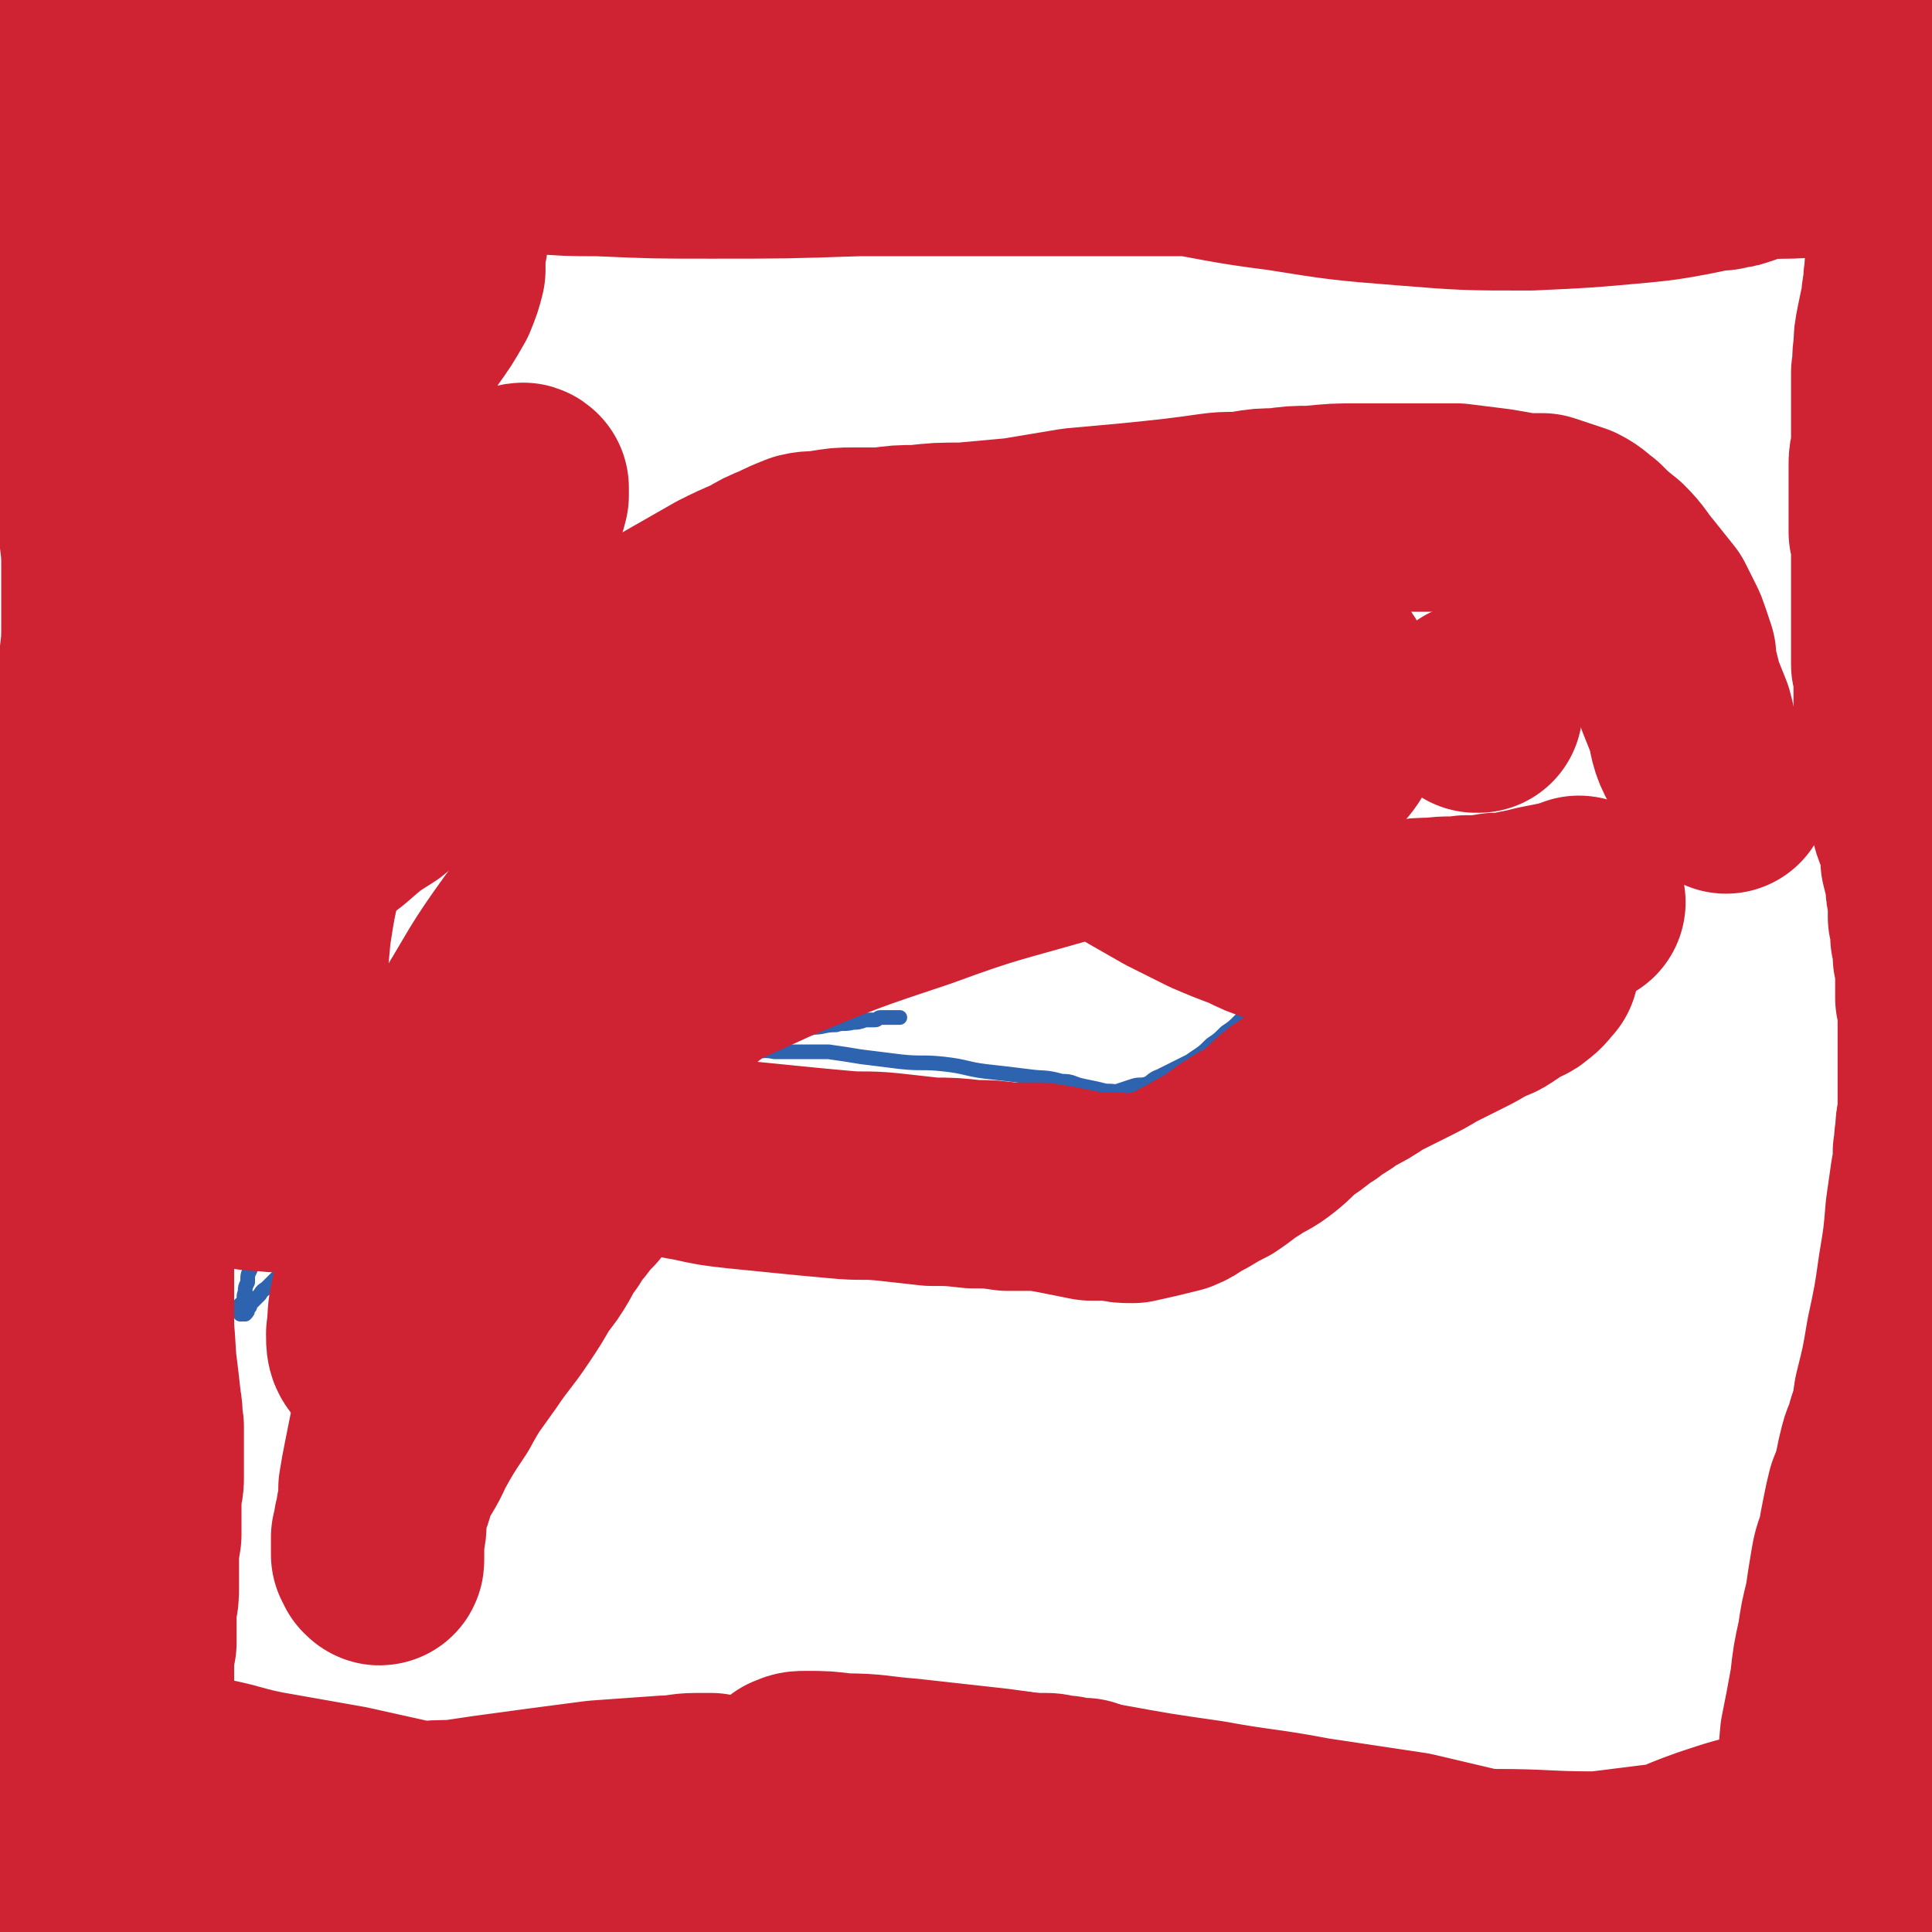
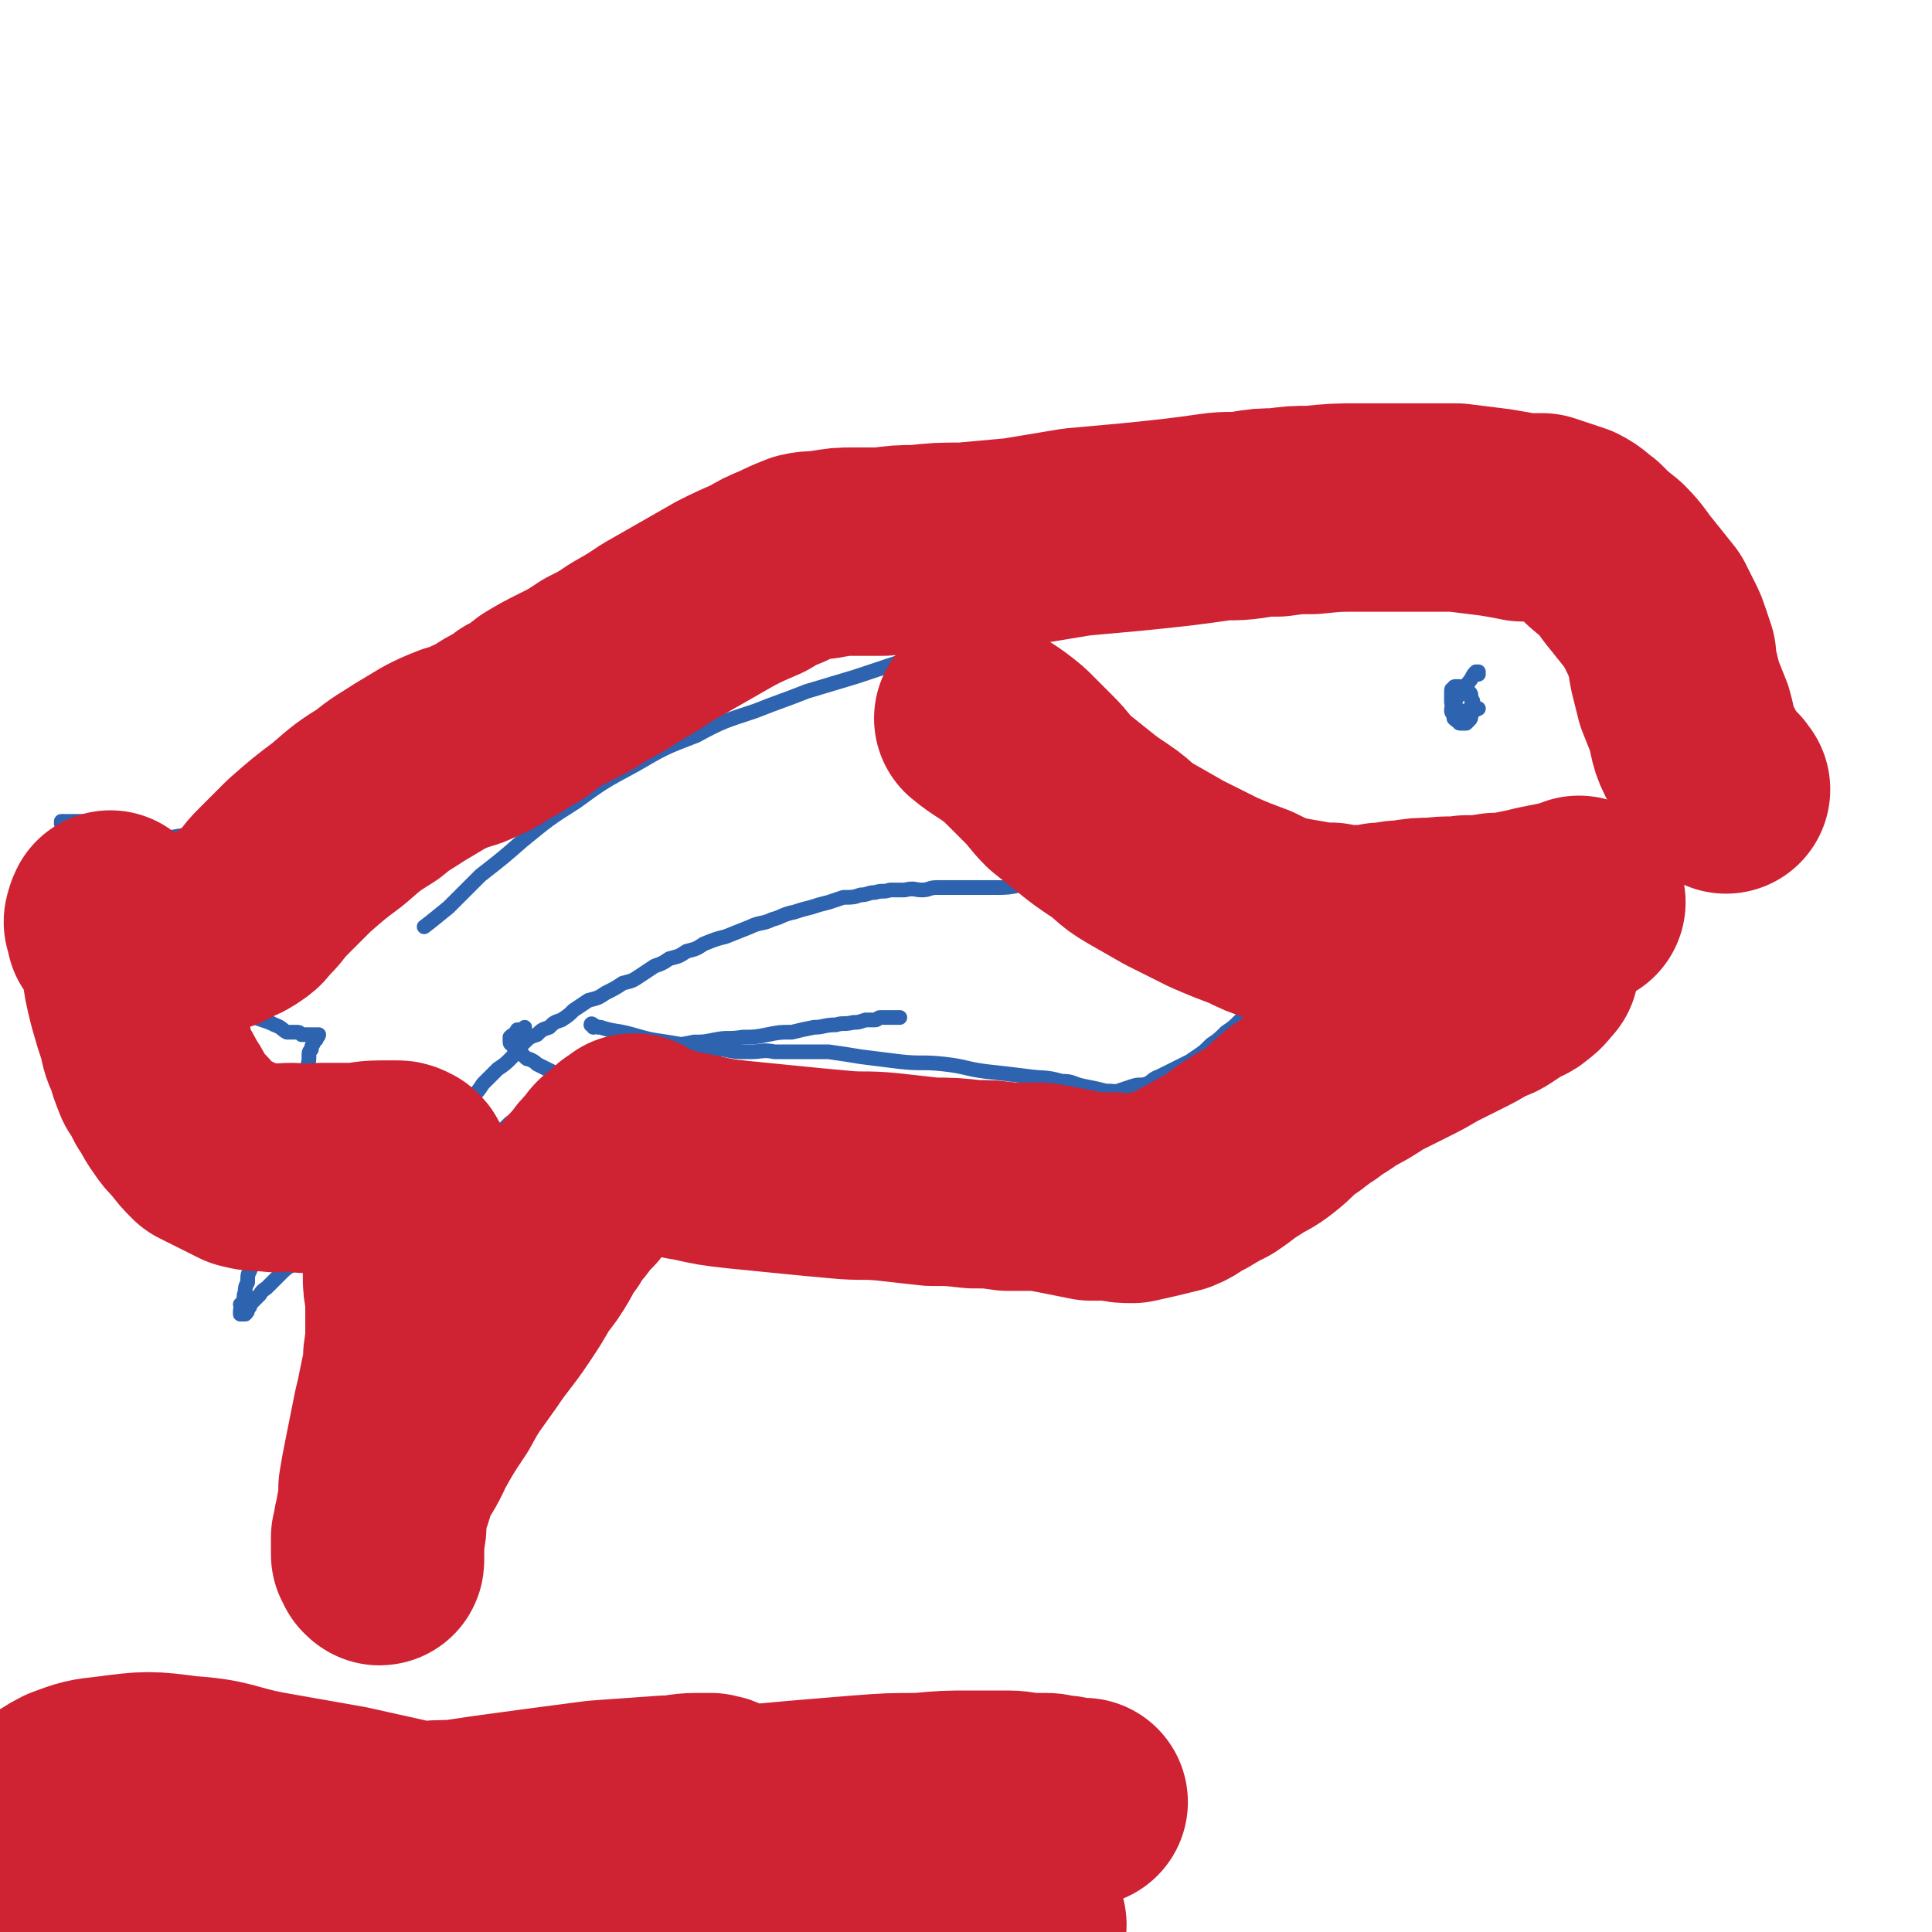
<svg xmlns="http://www.w3.org/2000/svg" viewBox="0 0 788 788" version="1.1">
  <g fill="none" stroke="#2D63AF" stroke-width="6" stroke-linecap="round" stroke-linejoin="round">
    <path d="M253,263c-1,-1 -1,-1 -1,-1 -1,-1 0,0 0,0 0,0 0,0 0,0 0,0 0,-1 0,0 -2,0 -1,1 -3,2 -6,2 -6,2 -12,4 -7,2 -7,2 -13,4 -4,1 -4,1 -8,1 -3,0 -3,0 -7,1 -3,0 -3,0 -6,1 -4,1 -4,1 -8,2 -4,1 -4,1 -8,2 -4,1 -4,1 -8,3 -5,2 -5,1 -9,4 -4,2 -4,2 -8,5 -3,2 -3,2 -7,4 -3,3 -3,3 -6,5 -2,2 -2,2 -5,4 -2,2 -2,2 -4,4 -3,2 -3,2 -5,4 -3,2 -3,1 -5,4 -2,2 -2,2 -4,4 -2,2 -2,2 -4,4 -1,2 -1,2 -3,4 -1,2 -1,2 -2,3 -1,2 -1,2 -2,3 -1,1 -1,1 -2,2 0,1 0,1 -1,2 -1,1 -1,1 -2,2 0,1 0,1 0,1 -1,0 0,0 -1,1 0,0 0,0 0,1 -1,0 0,0 -1,0 0,1 0,0 0,0 0,0 0,0 0,0 0,0 0,1 0,1 0,0 0,0 -1,0 0,0 0,0 0,0 0,0 0,0 0,0 0,0 0,0 0,0 -1,-1 -1,0 -1,-1 0,0 0,0 0,-1 0,0 0,0 0,0 0,0 0,0 0,0 0,-1 0,-1 0,-1 0,0 0,0 0,-1 0,0 0,1 -1,1 0,0 0,0 -1,0 0,0 0,0 -1,0 -1,0 -1,0 -1,1 -2,0 -2,0 -3,0 -1,0 -1,1 -3,1 -2,0 -2,0 -5,0 -2,1 -2,1 -4,1 -3,0 -3,0 -7,0 -2,0 -2,0 -5,0 -2,0 -2,0 -5,0 -2,0 -2,0 -4,-1 -2,0 -2,0 -4,0 -2,0 -2,-1 -3,-1 -1,0 -1,0 -2,-1 -1,0 -1,0 -1,0 -1,0 -1,0 -2,-1 -1,0 -1,0 -1,0 -1,-1 -1,-1 -2,-1 -1,0 -1,0 -2,0 -1,0 -1,0 -2,0 -1,0 -1,0 -2,0 -1,1 -1,1 -2,1 -1,1 -1,1 -2,2 -2,1 -2,1 -3,2 -1,0 -1,0 -2,1 -1,1 0,1 -1,2 -2,1 -2,1 -3,2 -1,0 -1,0 -2,1 -2,1 -1,2 -3,3 -1,1 -1,0 -2,1 0,1 0,1 0,1 -1,1 -1,1 -2,1 0,1 0,1 0,1 -1,0 -1,1 -1,1 0,0 0,0 -1,0 0,1 0,1 0,1 0,0 0,0 0,0 0,1 0,1 0,1 0,0 0,0 0,0 0,0 0,0 0,0 1,0 1,0 1,0 0,1 0,1 1,1 1,0 1,0 2,-1 0,0 0,0 1,0 2,0 2,0 3,-1 1,0 1,-1 2,-1 2,0 2,0 3,0 1,1 1,1 2,1 2,1 2,1 3,3 1,1 1,1 2,2 2,2 2,2 3,4 3,5 3,5 6,9 2,4 3,4 6,8 2,3 2,3 4,5 3,3 3,3 5,5 3,2 3,2 6,4 3,1 3,1 6,3 3,2 3,2 7,4 3,1 3,1 6,2 3,1 3,1 6,3 3,1 3,1 6,2 2,2 2,2 5,3 3,1 3,1 5,2 3,1 3,2 5,3 2,0 2,0 4,0 1,0 1,0 2,1 1,0 1,0 2,0 0,0 0,0 1,0 0,0 0,0 0,0 0,0 0,0 1,0 0,0 0,0 0,0 1,0 1,0 1,0 0,0 0,0 1,0 0,0 0,0 0,0 0,0 0,0 0,0 1,0 1,0 1,0 0,0 0,0 0,0 0,0 0,1 -1,1 0,0 0,0 0,1 -1,0 0,0 -1,1 0,1 -1,1 -1,3 -1,1 -1,1 -1,3 0,2 0,2 -1,5 0,3 0,3 -1,6 -1,3 -1,3 -1,6 -1,4 -1,4 -1,9 -1,4 -1,4 -2,8 -1,5 -2,5 -3,10 -1,5 -1,5 -2,10 -2,5 -2,5 -4,9 -1,4 -1,4 -3,7 -1,3 -1,3 -2,6 -1,3 -1,3 -2,6 -1,2 -1,2 -2,5 -1,2 -1,2 -1,5 -1,2 -1,2 -1,4 -1,2 0,2 -1,4 0,1 0,1 -1,1 0,1 1,1 1,2 0,0 0,0 0,0 -1,0 -1,0 -1,1 0,0 0,0 0,0 0,1 0,1 0,1 0,0 1,0 1,0 0,0 0,0 0,0 1,0 1,0 1,0 1,-1 1,-1 1,-2 1,-1 1,-1 1,-2 1,-1 1,-1 2,-2 1,-1 1,-1 2,-2 1,-2 2,-2 3,-3 2,-2 2,-2 5,-5 3,-3 3,-3 7,-5 4,-4 4,-4 9,-8 5,-3 5,-4 10,-8 5,-3 5,-3 10,-7 5,-4 4,-4 9,-7 3,-3 4,-3 7,-6 3,-3 2,-3 5,-6 2,-3 2,-2 4,-5 2,-2 2,-1 4,-3 1,-2 1,-2 3,-3 1,-1 1,-1 1,-2 1,-1 1,-1 1,-2 0,0 0,0 1,0 0,0 0,0 0,0 0,0 0,0 0,-1 0,0 0,0 0,0 0,0 0,0 0,0 0,0 0,0 0,0 0,0 0,-1 0,-1 1,-1 1,-1 1,-2 2,-2 2,-2 3,-4 2,-1 2,-1 4,-3 2,-2 2,-2 4,-5 3,-3 3,-3 6,-6 3,-2 3,-2 6,-5 2,-3 2,-3 5,-6 2,-2 2,-2 5,-3 2,-2 2,-2 5,-3 2,-2 2,-2 5,-3 3,-2 3,-2 5,-4 3,-2 3,-2 6,-4 4,-1 4,-1 7,-3 4,-2 4,-2 7,-4 4,-1 4,-1 7,-3 3,-2 3,-2 6,-4 3,-1 3,-1 6,-3 4,-1 4,-1 7,-3 4,-1 4,-1 7,-3 5,-2 5,-2 9,-3 5,-2 5,-2 10,-4 4,-2 5,-1 9,-3 4,-1 4,-2 9,-3 3,-1 3,-1 7,-2 3,-1 3,-1 7,-2 3,-1 3,-1 6,-2 4,0 4,0 7,-1 3,0 3,-1 6,-1 3,-1 3,0 6,-1 3,0 3,0 6,0 4,-1 4,0 7,0 3,0 3,-1 6,-1 4,0 4,0 8,0 4,0 4,0 8,0 4,0 4,0 8,0 5,0 5,0 10,-1 4,0 4,0 9,0 5,0 5,0 9,-1 5,0 5,0 9,0 4,0 4,0 9,0 4,-1 4,-1 8,-1 3,-1 3,-1 7,-1 3,0 3,0 7,0 3,0 3,0 6,0 3,0 3,0 6,0 3,0 3,0 5,0 2,1 2,1 4,1 2,0 2,0 4,0 3,1 3,1 5,2 2,0 2,0 5,1 2,1 2,1 4,2 2,1 2,1 4,2 2,1 2,1 4,2 2,1 2,1 4,2 2,1 2,1 4,3 2,1 2,1 3,2 2,1 2,1 4,2 2,1 2,1 3,2 2,1 2,1 4,2 1,1 1,1 3,2 1,1 1,1 3,2 1,1 1,1 3,2 2,1 1,1 3,2 2,1 2,0 4,1 1,1 1,1 3,1 1,1 1,1 3,2 2,0 2,0 4,0 2,0 2,1 4,1 2,0 2,1 5,1 2,0 2,0 5,0 2,1 2,1 4,1 3,0 3,0 6,1 2,0 2,0 5,0 2,0 2,0 5,0 2,0 2,0 5,0 2,-1 2,-1 4,-1 3,0 3,0 5,0 2,-1 2,-1 4,-1 3,-1 3,-1 5,-1 2,-1 2,0 4,-1 2,-1 2,-1 3,-1 2,-1 3,-1 5,-2 2,0 2,0 4,-1 2,-1 2,-1 4,-2 1,-1 1,-1 3,-3 2,-1 2,-1 4,-2 2,-1 2,-1 4,-2 2,-2 2,-2 4,-4 2,-2 2,-2 4,-5 2,-3 2,-3 4,-6 2,-3 2,-3 4,-5 2,-3 2,-4 4,-7 1,-2 2,-2 4,-5 1,-2 1,-2 3,-5 2,-2 2,-2 4,-5 2,-3 2,-3 3,-7 3,-5 3,-5 5,-10 2,-5 2,-5 4,-11 1,-5 1,-5 2,-10 1,-3 1,-3 1,-6 0,-3 0,-3 1,-6 0,-2 0,-2 -1,-4 0,-2 0,-2 0,-4 -1,-3 -1,-3 -2,-6 -1,-3 -1,-3 -2,-5 -1,-3 -1,-3 -2,-6 -2,-2 -2,-2 -3,-4 -1,-1 -1,-1 -2,-3 -2,-2 -2,-2 -4,-3 -2,-1 -3,-1 -5,-3 -2,-1 -2,-1 -5,-3 -2,-1 -2,-1 -4,-2 -3,-2 -3,-2 -5,-3 -3,-1 -3,-1 -6,-2 -2,-1 -2,-1 -4,-2 -2,-1 -2,-1 -5,-2 -2,-1 -2,-1 -5,-2 -4,-2 -3,-2 -7,-3 -3,-1 -3,-1 -7,-2 -4,-1 -4,-2 -8,-3 -4,-2 -4,-2 -8,-3 -5,-1 -5,-1 -9,-3 -4,-1 -4,-1 -8,-3 -5,-1 -5,-1 -9,-3 -6,-2 -6,-1 -11,-3 -4,-2 -4,-2 -9,-4 -4,-1 -4,-2 -8,-3 -4,-2 -4,-2 -8,-3 -3,-1 -3,-1 -7,-1 -3,-1 -3,-2 -7,-2 -4,-1 -4,-1 -9,-2 -5,0 -5,-1 -10,-1 -5,-1 -5,-1 -11,-2 -6,0 -6,0 -12,0 -7,-1 -7,-1 -14,-2 -6,0 -6,0 -12,-1 -6,0 -6,0 -13,-1 -5,0 -5,1 -10,1 -5,-1 -5,-1 -10,-1 -5,0 -5,0 -11,1 -5,0 -5,0 -11,0 -6,1 -6,1 -13,2 -6,1 -6,1 -12,2 -6,0 -6,0 -12,1 -5,1 -5,0 -10,1 -4,1 -4,1 -9,2 -4,1 -4,1 -8,2 -4,1 -4,1 -7,2 -4,1 -4,1 -8,2 -4,1 -4,1 -8,2 -3,2 -3,2 -7,4 -3,1 -4,1 -7,2 -3,2 -3,2 -7,3 -2,1 -2,1 -5,2 -2,1 -2,1 -5,3 -2,1 -2,1 -5,2 -3,2 -3,1 -6,3 -3,1 -3,2 -6,3 -3,2 -3,2 -6,3 -3,2 -3,2 -6,3 -3,2 -3,2 -7,4 -3,2 -3,2 -6,4 -3,2 -3,1 -6,3 -3,2 -3,3 -6,5 -4,2 -4,2 -7,4 -3,2 -3,2 -6,5 -4,2 -3,2 -7,4 -3,3 -4,3 -7,5 -4,2 -4,2 -8,4 -4,2 -4,2 -8,4 -3,2 -3,2 -7,4 -3,2 -3,2 -7,4 -3,3 -3,3 -6,5 -4,2 -4,2 -7,4 -2,2 -2,2 -5,4 -2,2 -2,2 -4,4 -2,2 -2,2 -4,4 -1,2 -1,1 -3,3 -1,2 -1,2 -2,3 -1,1 -1,1 -2,2 -1,1 -1,0 -1,1 -2,0 -2,0 -3,0 " />
    <path d="M603,275c0,0 -1,-1 -1,-1 0,0 1,0 1,0 0,0 0,0 0,0 0,1 -1,0 -1,0 0,0 1,0 1,0 0,0 0,0 0,0 0,1 0,0 -1,0 -1,1 -1,1 -2,3 -3,4 -3,3 -6,8 -1,2 -2,2 -2,5 0,1 1,1 1,3 1,1 1,1 2,1 0,1 0,1 1,1 1,0 1,0 2,0 0,0 0,0 1,-1 1,-1 1,-1 1,-3 1,-1 0,-2 0,-3 1,-2 1,-2 0,-3 0,-2 0,-2 -1,-3 -1,-1 -1,-1 -2,-1 -1,-1 -1,-1 -3,-1 -1,0 -1,0 -1,1 -1,0 -1,0 -1,1 0,2 0,2 0,4 0,1 0,1 1,2 1,1 1,1 3,2 1,0 1,0 3,0 2,0 2,0 4,-1 " />
-     <path d="M668,347c0,0 -1,0 -1,-1 0,0 0,1 0,1 0,0 0,0 0,0 1,0 1,-1 0,-1 -3,2 -3,3 -6,5 -2,1 -2,1 -4,2 -1,1 -1,1 -3,2 -1,0 -1,0 -3,1 -2,1 -2,1 -4,2 -2,0 -2,0 -4,0 -2,1 -2,1 -4,1 -3,1 -3,1 -5,1 -3,0 -3,0 -6,1 -3,0 -3,0 -6,0 -4,0 -4,0 -7,0 -5,1 -5,1 -9,1 -4,0 -4,0 -8,0 -5,0 -5,0 -9,0 -5,0 -5,-1 -10,-1 -4,-1 -5,-1 -9,-1 -5,-1 -5,-1 -9,-2 -3,-1 -3,-1 -6,-2 -3,-1 -3,-1 -6,-2 -4,-2 -4,-1 -7,-3 -3,-2 -3,-2 -6,-4 -4,-2 -4,-2 -7,-4 -3,-2 -3,-2 -6,-4 -3,-1 -3,-1 -6,-3 -3,-3 -2,-3 -5,-5 -3,-2 -3,-2 -5,-4 -3,-2 -3,-2 -6,-4 -2,-2 -3,-2 -5,-4 -2,-2 -2,-2 -4,-4 -1,-2 -1,-2 -3,-4 0,-1 -1,-1 -1,-2 0,-1 0,-1 0,-2 1,-2 1,-2 3,-3 0,-1 1,0 1,-1 " />
    <path d="M242,419c0,-1 0,-1 -1,-1 0,-1 1,0 1,0 0,0 0,0 0,0 2,1 1,1 3,1 6,2 6,1 13,3 7,2 7,2 14,3 6,1 6,1 11,2 6,1 6,1 12,1 5,1 5,1 11,1 5,0 5,-1 10,0 6,0 6,0 11,0 5,0 5,0 11,0 7,1 7,1 13,2 8,1 8,1 16,2 9,1 9,0 18,1 9,1 9,2 17,3 9,1 9,1 17,2 7,1 7,0 14,2 5,0 4,1 9,2 5,1 5,1 9,2 3,0 3,0 7,1 2,0 3,0 5,0 4,-1 4,-1 7,-3 3,-1 3,-1 6,-3 3,-2 3,-2 6,-4 3,-3 3,-3 6,-5 3,-2 3,-2 6,-5 3,-2 3,-2 6,-5 3,-2 3,-2 6,-5 3,-2 3,-2 5,-4 2,-2 2,-2 4,-4 2,-1 2,-1 4,-3 1,-1 1,-1 2,-2 1,-1 2,-1 3,-2 2,-1 2,-1 3,-2 2,0 2,0 3,-1 2,-1 2,-1 3,-2 2,-1 2,-1 3,-2 1,0 1,-1 1,-1 1,0 1,0 1,0 0,0 0,0 1,-1 0,0 0,0 0,0 1,-1 1,-1 2,-1 0,0 0,0 1,0 0,0 0,0 0,0 0,0 0,-1 0,-1 0,0 0,0 1,0 0,0 -1,0 0,0 0,0 0,0 0,-1 0,0 0,1 0,0 0,0 0,0 0,0 0,0 0,0 0,0 0,0 0,0 0,0 1,0 0,-1 0,-1 0,0 0,0 0,0 0,0 0,0 0,0 0,0 0,0 0,0 0,0 0,-1 1,-1 0,0 0,0 0,-1 0,0 0,0 1,-1 0,0 0,0 1,-1 0,0 1,0 1,-1 1,0 1,-1 2,-1 0,0 0,0 0,0 0,0 0,0 0,-1 0,0 1,0 1,0 0,-1 0,-1 0,-1 0,0 0,0 0,0 1,0 1,0 1,-1 0,0 0,0 0,0 0,0 0,0 0,0 0,0 1,0 1,0 0,0 0,0 0,0 0,1 0,1 0,1 -1,0 -1,0 -1,0 0,1 0,1 0,1 -1,1 -1,1 -2,2 -1,0 0,1 -1,1 0,1 -1,1 -1,2 -1,2 -1,1 -3,3 0,1 0,1 -1,2 -1,1 -1,1 -2,2 -1,1 -1,1 -2,2 -2,1 -2,1 -4,2 -2,2 -2,2 -4,4 -2,2 -2,2 -5,3 -2,2 -2,2 -5,4 -2,2 -2,2 -5,3 -2,2 -2,2 -4,3 -2,2 -2,2 -4,3 -2,1 -2,1 -4,3 -2,1 -2,1 -4,3 -1,1 -1,1 -3,2 -2,2 -2,2 -4,3 -2,1 -2,1 -4,3 -2,1 -2,1 -4,2 -2,1 -2,1 -4,2 -2,1 -2,1 -4,2 -2,1 -2,1 -4,2 -3,1 -3,2 -5,3 -3,1 -3,0 -6,1 -3,1 -3,1 -6,2 -3,1 -3,1 -7,2 -2,0 -2,0 -5,1 -3,0 -3,0 -5,0 -3,0 -3,0 -6,1 -3,0 -3,0 -5,1 -4,0 -4,0 -7,1 -4,0 -4,0 -7,0 -5,0 -5,0 -9,0 -5,0 -5,0 -9,0 -5,0 -5,0 -10,-1 -5,0 -5,1 -10,1 -5,-1 -5,-1 -11,-1 -5,0 -5,0 -10,0 -5,-1 -5,-1 -10,-1 -6,0 -6,0 -11,0 -6,0 -6,0 -11,0 -6,0 -6,0 -12,0 -6,-1 -6,-1 -12,-1 -6,0 -6,0 -12,-1 -5,0 -5,0 -10,0 -5,-1 -5,-1 -10,-1 -5,0 -5,0 -9,0 -4,0 -4,0 -8,-1 -4,0 -4,0 -7,-1 -3,-1 -3,-1 -6,-2 -2,-1 -2,-1 -5,-2 -2,-1 -2,-1 -5,-2 -2,-1 -2,-1 -4,-2 -2,-1 -2,-1 -4,-2 -1,-1 -1,-1 -3,-2 -1,0 -1,0 -2,-1 -1,-1 -1,-1 -2,-2 -1,-1 -1,-1 -2,-1 0,-1 -1,-1 -1,-2 0,0 -1,0 -1,-1 0,-1 0,-1 0,-2 1,-1 2,-1 3,-3 2,0 2,0 3,-1 " />
    <path d="M446,244c0,0 -1,-1 -1,-1 0,0 0,0 0,1 0,0 0,0 0,0 1,0 0,-1 0,-1 0,0 0,0 0,1 -3,2 -4,2 -8,4 -9,3 -9,2 -17,5 -9,4 -9,4 -19,7 -8,3 -8,3 -17,6 -8,2 -8,2 -17,4 -9,3 -9,3 -18,6 -10,3 -10,3 -20,6 -10,4 -11,4 -21,8 -12,4 -13,4 -24,10 -13,5 -13,5 -25,12 -13,7 -13,7 -24,15 -11,7 -11,7 -22,16 -8,7 -8,7 -17,14 -6,6 -6,6 -13,13 -5,4 -6,5 -10,8 " />
-     <path d="M275,295c0,-1 -1,-1 -1,-1 0,0 0,0 0,0 0,0 0,0 0,0 -4,1 -4,0 -8,2 -9,4 -9,4 -18,9 -11,6 -10,7 -21,13 -11,6 -11,6 -23,11 -5,3 -5,2 -10,4 " />
    <path d="M94,337c0,0 -1,-1 -1,-1 0,0 0,1 1,1 0,0 0,0 0,0 0,0 -1,-1 -1,-1 0,0 1,1 1,1 -1,0 -2,0 -3,0 -6,2 -6,2 -12,3 -6,1 -6,1 -12,2 -3,1 -3,1 -6,1 -2,0 -2,0 -3,-1 -1,0 -1,0 -2,0 -1,-1 -1,0 -2,-1 -2,-1 -2,-1 -3,-1 -2,-1 -2,-1 -4,-2 -2,0 -2,0 -4,-1 -2,-1 -2,0 -4,-1 -2,0 -2,0 -4,-1 -1,0 -1,0 -3,0 -1,0 -1,0 -1,0 -1,0 -1,0 -2,0 -1,0 -1,0 -2,0 0,0 0,0 -1,0 0,0 0,0 -1,0 0,0 0,0 0,0 0,0 0,0 0,1 0,0 0,0 0,0 1,1 1,1 1,1 1,1 1,1 1,2 1,1 1,1 2,3 0,2 0,2 1,4 2,3 2,3 3,6 2,4 1,4 3,8 4,9 4,9 9,18 6,11 6,11 13,22 5,7 6,7 12,14 7,6 7,6 14,12 6,6 6,6 12,11 5,4 6,4 11,7 4,3 3,3 8,6 2,1 2,1 5,3 3,1 3,1 5,2 1,0 1,0 3,1 1,1 1,0 3,1 1,0 1,0 3,1 1,1 1,1 3,2 1,1 1,1 3,2 1,1 1,1 2,2 2,1 2,1 3,2 1,1 0,1 1,1 1,1 1,1 2,2 0,0 0,0 0,0 0,0 0,0 0,1 0,0 1,-1 1,-1 0,0 0,0 0,0 0,0 0,0 0,0 0,0 0,0 0,0 0,1 0,1 0,1 0,0 0,0 0,0 0,0 0,0 0,0 -1,0 0,0 -1,0 0,0 0,0 0,0 0,0 0,0 0,1 -1,0 0,1 -1,1 0,1 0,1 -1,3 0,2 0,2 0,4 -1,3 -1,3 -1,6 0,4 0,4 -1,7 0,4 -1,4 -1,9 -1,4 -1,4 -2,8 -1,5 -1,5 -2,9 -2,5 -2,5 -3,10 -1,4 -1,4 -2,9 -1,4 -1,4 -2,8 -1,3 -1,4 -2,7 -1,3 -1,3 -2,6 0,3 0,3 -1,6 -1,2 -1,2 -1,5 -1,1 -1,1 -1,3 -1,1 -1,1 -1,2 0,1 0,1 -1,1 0,1 0,1 0,1 0,0 0,0 0,0 0,0 0,0 0,0 0,0 0,0 0,-1 1,-1 1,-1 1,-3 1,-2 1,-2 2,-4 1,-2 1,-2 2,-4 1,-3 2,-3 3,-5 2,-3 2,-3 4,-7 2,-3 2,-3 4,-7 3,-4 3,-4 5,-8 3,-4 3,-4 5,-8 2,-4 2,-4 5,-8 2,-3 2,-3 4,-7 2,-3 2,-3 4,-6 2,-3 2,-3 5,-6 2,-3 2,-3 4,-5 1,-3 1,-3 3,-5 2,-2 2,-2 4,-4 1,-2 1,-2 3,-4 3,-2 3,-2 5,-4 2,-3 2,-3 5,-6 2,-3 2,-3 5,-6 3,-2 3,-2 6,-5 3,-2 3,-2 6,-5 3,-2 3,-2 6,-4 3,-3 3,-3 6,-5 3,-2 3,-2 6,-4 4,-2 4,-2 7,-4 4,-2 3,-3 7,-4 4,-2 4,-2 8,-3 4,-2 4,-2 8,-4 5,-1 5,-1 9,-2 4,-1 4,-1 8,-1 5,-1 5,-1 10,-2 4,0 4,0 9,-1 5,-1 5,0 11,-1 5,0 5,0 10,-1 5,-1 5,-1 10,-1 4,-1 4,-1 9,-2 4,0 4,-1 9,-1 3,-1 3,0 7,-1 2,0 2,0 5,-1 2,0 2,0 4,0 1,0 1,-1 2,-1 4,0 5,0 8,0 " />
  </g>
  <g fill="none" stroke="#CF2233" stroke-width="85" stroke-linecap="round" stroke-linejoin="round">
-     <path d="M603,289c0,0 -1,0 -1,-1 0,0 0,1 0,1 0,0 0,0 0,0 " />
    <path d="M645,368c0,0 -1,-1 -1,-1 0,0 1,0 1,1 0,0 0,0 0,0 -4,0 -4,0 -7,1 -5,1 -5,1 -10,2 -4,1 -4,1 -9,2 -5,1 -5,1 -9,1 -6,1 -6,1 -12,1 -7,1 -7,0 -13,1 -6,0 -6,0 -12,1 -5,0 -5,1 -10,1 -5,1 -5,1 -10,1 -5,0 -5,0 -10,-1 -5,0 -5,0 -10,-1 -6,-1 -6,-1 -11,-2 -6,-2 -6,-2 -12,-5 -8,-3 -8,-3 -15,-6 -8,-4 -8,-4 -16,-8 -7,-4 -7,-4 -14,-8 -7,-4 -6,-5 -12,-9 -6,-4 -6,-4 -11,-8 -5,-4 -5,-4 -10,-8 -4,-4 -4,-5 -8,-9 -5,-5 -5,-5 -10,-10 -7,-6 -9,-6 -15,-11 " />
    <path d="M704,322c0,0 -1,-1 -1,-1 0,0 0,0 0,0 0,0 0,0 0,0 1,1 0,0 0,0 0,0 1,1 0,0 0,-1 -1,-1 -2,-2 -4,-6 -4,-5 -7,-11 -4,-7 -3,-8 -5,-15 -2,-5 -2,-5 -4,-10 -1,-4 -1,-4 -2,-8 -1,-4 -1,-4 -1,-7 -1,-3 -1,-3 -2,-6 -1,-3 -1,-3 -2,-5 -2,-4 -2,-4 -4,-8 -4,-5 -4,-5 -8,-10 -5,-6 -4,-6 -9,-11 -5,-4 -5,-4 -9,-8 -3,-2 -3,-3 -7,-5 -3,-1 -3,-1 -6,-2 -3,-1 -3,-1 -6,-2 -4,0 -4,0 -8,0 -5,-1 -5,-1 -11,-2 -8,-1 -8,-1 -16,-2 -10,0 -10,0 -20,0 -10,0 -10,0 -20,0 -9,0 -9,0 -19,1 -7,0 -7,0 -14,1 -6,0 -6,0 -12,1 -7,1 -7,0 -14,1 -7,1 -7,1 -15,2 -9,1 -9,1 -19,2 -11,1 -11,1 -22,2 -12,2 -12,2 -24,4 -11,1 -11,1 -22,2 -10,0 -10,0 -19,1 -7,0 -7,0 -14,1 -6,0 -6,0 -12,0 -5,0 -5,0 -11,1 -4,1 -5,0 -9,1 -5,2 -5,2 -9,4 -5,2 -5,2 -10,5 -7,3 -7,3 -13,6 -7,4 -7,4 -14,8 -7,4 -7,4 -14,8 -6,4 -6,4 -13,8 -6,4 -6,4 -12,7 -6,4 -6,4 -12,7 -6,3 -6,3 -11,6 -4,3 -4,4 -9,6 -4,3 -4,3 -8,5 -5,3 -4,3 -9,5 -4,2 -4,2 -8,3 -5,2 -5,2 -9,4 -5,3 -5,3 -10,6 -6,4 -7,4 -13,9 -8,5 -8,5 -16,12 -8,6 -8,6 -16,13 -5,5 -5,5 -11,11 -4,4 -3,4 -7,8 -3,3 -2,3 -5,5 -3,2 -3,2 -6,3 -3,2 -3,2 -6,3 -2,1 -3,1 -5,2 -3,1 -3,1 -5,3 -3,1 -3,1 -5,2 -2,1 -2,1 -4,1 -2,1 -2,1 -4,1 -2,0 -2,0 -3,0 -2,0 -2,0 -3,0 -1,0 -1,0 -1,0 -1,0 -1,0 -1,0 -1,0 -1,-1 -1,-1 -1,0 -1,0 -2,0 -1,-1 -1,-1 -2,-1 -1,0 -1,0 -1,-1 -1,0 -1,0 -1,0 -1,-1 -1,-1 -1,-2 -1,-1 -1,-1 -2,-2 0,0 0,0 -1,-1 0,-1 0,-2 0,-3 0,0 0,0 -1,-1 0,-1 1,-1 1,-2 0,0 -1,0 0,0 0,-1 0,-1 0,-1 0,0 0,0 0,0 0,0 0,0 0,0 1,1 1,1 1,1 0,1 0,1 0,1 1,2 1,2 1,3 1,3 1,3 1,5 2,4 2,4 3,9 1,8 1,8 3,16 2,7 2,7 4,13 1,5 1,5 3,9 1,4 1,4 3,9 2,3 2,3 4,7 3,4 2,4 5,8 2,3 2,3 5,6 3,4 3,4 6,7 4,2 4,2 8,4 4,2 4,2 8,4 4,1 4,1 9,1 5,1 5,0 10,0 6,1 6,1 12,0 6,0 6,0 12,0 6,0 6,-1 12,-1 3,0 3,0 7,0 1,0 1,0 3,1 1,1 1,1 1,2 0,0 0,0 0,1 0,0 0,0 0,1 -1,0 -1,0 -1,0 0,1 0,1 -1,1 0,0 0,0 0,0 0,0 0,0 -1,0 0,0 0,0 0,0 -1,0 -1,0 -2,0 0,0 1,1 1,1 0,0 0,0 0,0 0,1 0,1 0,2 0,2 0,2 0,3 0,2 0,2 1,4 0,2 0,2 0,4 1,4 1,4 2,7 0,4 0,4 0,8 1,5 1,5 1,10 0,4 0,4 1,9 0,5 0,5 0,9 0,5 0,5 0,10 -1,5 -1,5 -1,10 -1,4 -1,4 -2,9 -1,5 -1,5 -2,9 -1,5 -1,5 -2,10 -1,5 -1,5 -2,10 -1,5 -1,5 -2,11 0,6 0,6 0,12 0,4 0,4 -1,9 0,3 0,3 0,5 0,2 0,2 0,3 0,1 0,1 -1,0 0,0 0,0 0,0 0,-1 0,-1 -1,-2 0,-2 0,-2 0,-3 0,-2 0,-2 0,-4 1,-2 1,-2 1,-5 1,-3 1,-3 1,-5 2,-4 2,-4 3,-7 2,-5 1,-5 3,-9 3,-6 4,-6 7,-13 5,-9 5,-9 11,-18 6,-11 6,-10 13,-20 6,-9 7,-9 13,-18 4,-6 4,-6 8,-13 4,-5 4,-5 7,-10 2,-4 2,-4 5,-8 2,-4 2,-4 5,-7 3,-4 3,-4 6,-7 3,-4 3,-4 6,-7 2,-3 2,-3 5,-6 2,-3 2,-3 5,-5 1,-1 1,-1 2,-2 1,-1 1,-1 3,-2 0,0 0,0 1,-1 0,0 0,0 0,0 0,0 1,0 1,0 0,0 0,0 0,0 0,0 0,0 1,1 0,0 0,1 1,1 2,1 2,1 3,1 3,2 3,2 6,2 7,2 7,2 13,3 9,2 9,2 18,3 10,1 10,1 20,2 10,1 10,1 21,2 10,1 10,0 20,1 9,1 9,1 18,2 8,0 8,0 17,1 7,0 7,0 14,1 7,0 7,0 13,0 6,1 6,1 11,2 5,1 5,1 10,2 4,0 4,0 9,0 4,1 4,1 8,1 9,-2 9,-2 17,-4 5,-2 4,-3 9,-5 5,-3 5,-3 9,-5 6,-4 5,-4 10,-7 6,-4 6,-3 11,-7 5,-4 4,-4 9,-8 5,-3 5,-4 10,-7 5,-4 5,-3 10,-7 6,-3 6,-3 12,-7 6,-3 6,-3 12,-6 6,-3 6,-3 11,-6 6,-3 6,-3 12,-6 4,-2 4,-2 9,-5 4,-2 4,-1 8,-4 2,-1 2,-2 5,-4 3,-1 3,0 5,-2 3,-2 3,-3 5,-5 " />
-     <path d="M386,356c-1,0 -1,-1 -1,-1 0,0 0,0 0,0 -2,1 -2,1 -4,2 -12,3 -12,2 -23,6 -17,5 -18,3 -34,11 -18,8 -19,8 -34,20 -22,17 -22,18 -41,37 -21,21 -21,22 -39,44 -15,18 -15,19 -28,38 -9,12 -8,13 -17,26 -4,5 -3,6 -8,11 -1,1 -3,2 -4,1 -2,-2 -2,-3 -2,-7 1,-7 0,-7 2,-15 4,-12 3,-13 9,-25 9,-17 9,-17 22,-32 15,-18 16,-18 34,-33 22,-17 22,-17 46,-30 25,-15 25,-14 51,-26 29,-12 29,-12 59,-22 30,-11 30,-10 61,-19 26,-7 26,-6 51,-14 17,-4 17,-3 33,-9 9,-3 10,-3 18,-9 5,-4 5,-4 8,-9 3,-5 2,-5 2,-10 0,-6 0,-6 -3,-11 -3,-6 -3,-7 -9,-12 -8,-6 -8,-7 -18,-10 -16,-5 -17,-6 -33,-7 -28,-1 -29,-1 -56,4 -34,5 -35,4 -67,16 -33,13 -34,13 -64,33 -26,17 -26,18 -48,40 -19,17 -18,18 -33,38 -13,18 -12,18 -23,36 -9,14 -9,14 -16,28 -6,11 -6,11 -10,22 -3,6 -2,6 -4,13 -1,3 -1,3 -2,5 -1,1 -1,1 -1,1 -1,-2 -1,-3 0,-5 3,-4 3,-4 7,-8 8,-8 8,-7 16,-14 13,-12 13,-12 27,-23 17,-14 17,-14 35,-28 20,-17 20,-17 41,-33 19,-16 19,-16 39,-31 15,-12 16,-12 32,-24 11,-8 11,-8 22,-16 6,-5 6,-5 13,-9 2,-2 3,-3 5,-4 0,-1 -1,-1 -1,0 -4,1 -4,2 -8,4 -5,4 -5,4 -11,8 -8,5 -8,5 -15,10 -10,8 -10,8 -21,16 -20,16 -20,15 -41,31 -27,21 -27,21 -54,42 -25,19 -25,19 -51,37 -15,11 -14,12 -30,22 -8,5 -9,6 -18,8 -5,1 -6,1 -11,0 -4,-1 -4,-2 -7,-4 -3,-2 -3,-2 -5,-4 -1,-2 -2,-2 -3,-4 -1,-3 -1,-3 -2,-5 -1,-4 -2,-4 -2,-7 -1,-6 -2,-6 -2,-11 -1,-7 -1,-7 0,-14 0,-10 -1,-10 0,-19 1,-11 1,-11 2,-22 2,-13 2,-13 5,-26 4,-13 5,-13 10,-26 7,-14 7,-14 14,-28 9,-15 9,-15 19,-29 9,-13 9,-13 19,-26 8,-11 9,-10 17,-21 5,-7 5,-7 10,-14 2,-4 2,-4 3,-8 0,-1 0,-2 0,-3 -1,-1 -1,0 -2,0 -2,2 -2,2 -4,4 -3,3 -3,3 -6,6 -5,3 -5,3 -10,7 -7,5 -7,5 -15,9 -16,10 -16,9 -33,19 -23,14 -24,13 -46,28 -13,8 -12,8 -24,17 -4,2 -4,2 -9,5 -2,2 -3,2 -5,3 -2,1 -2,1 -4,2 -1,1 -1,1 -2,1 -1,1 -1,1 -1,2 0,0 1,0 1,0 2,-1 3,-1 4,-2 3,-4 3,-4 5,-8 5,-9 5,-9 10,-18 10,-17 10,-17 20,-34 14,-21 14,-21 28,-42 14,-20 15,-20 29,-39 9,-13 10,-13 18,-26 5,-7 5,-7 9,-14 2,-5 2,-5 3,-9 0,-3 0,-3 0,-6 0,-3 0,-3 1,-6 0,-3 0,-3 0,-6 0,-2 0,-3 -2,-4 0,-1 -1,-1 -2,-1 -3,0 -4,0 -6,1 -4,1 -4,1 -8,3 -5,3 -5,3 -9,6 -9,4 -9,4 -17,8 -20,12 -20,11 -39,24 -13,8 -13,9 -24,19 -6,5 -5,5 -10,10 -4,3 -4,3 -7,6 -3,3 -3,3 -6,5 -2,2 -2,2 -4,4 -2,1 -2,1 -5,2 -1,1 -1,1 -3,1 -1,1 -1,1 -1,1 0,0 0,0 0,0 0,-1 1,-1 1,-1 2,-1 2,-1 3,-2 2,-3 2,-2 4,-5 5,-9 5,-9 9,-18 9,-22 8,-23 18,-45 12,-26 13,-25 25,-51 8,-16 8,-16 15,-32 2,-5 2,-5 3,-10 0,-1 0,-2 -1,-2 0,0 0,1 -1,2 -1,1 -1,1 -3,1 -1,1 -1,1 -2,1 -1,0 -1,0 -2,0 -2,0 -2,0 -3,1 -3,1 -3,1 -5,2 -4,2 -4,2 -7,5 -5,3 -5,3 -10,7 -6,5 -6,5 -12,11 -5,4 -5,5 -9,10 -3,3 -3,3 -6,7 -2,3 -2,3 -5,6 -2,4 -2,4 -5,8 -1,2 -1,2 -3,4 -1,1 -1,2 -2,3 -1,1 -1,1 -3,2 -1,1 -1,1 -1,1 -1,0 -1,0 -1,-1 -1,-1 -1,-1 -1,-2 1,-2 1,-2 1,-3 0,-3 1,-3 1,-5 1,-3 1,-3 2,-7 1,-3 1,-3 2,-7 1,-4 1,-4 1,-8 1,-5 1,-5 2,-10 1,-5 1,-5 2,-10 0,-6 0,-6 1,-11 1,-4 1,-4 1,-8 1,-2 1,-2 1,-5 0,-3 0,-3 1,-5 0,-3 0,-3 1,-5 0,-1 0,-1 0,-2 0,0 0,0 0,1 -1,0 -1,0 -1,1 -1,2 -1,2 -1,3 -1,2 -2,2 -3,4 -1,3 -1,3 -2,6 -2,3 -2,3 -4,6 -2,3 -2,3 -3,6 -2,4 -2,4 -4,8 -2,5 -3,5 -4,10 -2,4 -3,4 -4,9 -1,5 -1,5 -2,10 -1,5 -1,5 -2,10 0,4 0,4 1,8 0,5 0,5 1,9 1,4 1,4 2,8 1,3 1,3 3,5 1,3 1,3 4,5 1,2 1,2 3,3 2,2 2,2 4,2 3,0 4,0 6,-2 5,-4 5,-4 9,-10 5,-9 5,-9 9,-18 5,-10 4,-10 9,-20 4,-10 4,-9 8,-19 3,-6 4,-6 6,-12 1,-3 2,-4 2,-7 0,-1 0,-2 -1,-2 -1,-1 -2,-1 -3,0 -2,1 -2,1 -3,2 -2,2 -2,3 -4,5 -2,3 -2,3 -4,5 -1,4 -2,4 -3,7 -2,5 -2,5 -4,9 -2,6 -2,6 -4,11 -2,5 -2,5 -3,10 -1,4 -2,4 -3,8 -2,6 -1,6 -3,13 -2,7 -2,7 -3,15 -2,8 -1,8 -2,16 -1,8 -1,8 -2,16 -1,7 -1,7 -1,14 0,6 0,6 -1,13 0,6 0,6 0,11 -1,5 -1,5 -1,11 0,5 0,5 0,9 0,5 0,5 0,10 0,5 0,5 0,11 0,5 0,5 1,11 0,6 0,6 0,12 0,6 0,6 0,12 1,7 1,7 1,14 0,7 0,7 0,14 1,8 1,8 1,15 1,8 1,8 1,16 0,9 1,9 1,17 1,9 1,9 1,18 1,9 1,9 1,18 0,9 1,9 1,19 0,9 0,9 0,18 1,9 1,9 1,18 0,9 1,9 1,18 0,9 0,9 0,18 0,8 0,8 1,16 0,8 0,8 0,16 0,8 0,8 0,15 0,8 0,8 0,15 0,8 0,8 0,15 0,7 0,7 0,14 0,7 0,7 -1,14 0,5 0,5 0,11 0,5 0,5 0,10 0,3 0,3 0,6 0,2 0,2 -1,5 0,1 0,1 0,3 -1,1 0,2 -1,3 0,0 -1,-1 -1,-1 -1,-2 -1,-2 -1,-4 -1,-5 -1,-5 -2,-9 -1,-5 0,-5 -1,-11 -1,-7 -1,-7 -2,-14 -1,-9 -2,-9 -2,-19 -1,-13 -1,-13 -2,-27 0,-15 0,-15 -1,-31 0,-15 0,-15 0,-30 1,-13 1,-13 1,-27 0,-11 0,-11 1,-23 0,-10 0,-10 1,-21 0,-10 0,-10 0,-20 1,-11 1,-11 1,-21 1,-10 0,-10 1,-20 0,-11 0,-11 0,-22 0,-11 0,-11 0,-22 0,-10 0,-10 0,-20 0,-9 0,-9 0,-19 0,-8 0,-8 -1,-16 0,-9 0,-9 0,-17 -1,-8 -1,-8 -1,-16 0,-9 0,-9 0,-17 0,-8 0,-8 0,-17 0,-8 0,-8 0,-15 0,-7 0,-7 1,-15 0,-6 0,-6 0,-13 1,-6 1,-6 1,-12 0,-5 1,-5 1,-11 0,-4 0,-4 0,-9 0,-1 0,-1 1,-3 0,-1 0,-1 0,-3 1,-2 1,-2 1,-4 0,-1 0,-1 0,-1 1,0 1,0 1,0 1,1 1,1 1,2 1,2 1,2 1,4 0,2 1,2 1,5 0,3 0,3 0,7 0,5 1,5 1,10 0,7 0,7 0,14 -1,9 -1,9 -1,19 0,11 0,11 0,22 -1,13 -1,13 -1,25 -1,12 0,12 -1,24 -1,10 -1,10 -2,21 0,10 0,10 -1,19 -1,9 -1,9 -2,17 0,9 0,9 -1,17 0,9 0,8 -1,17 0,9 0,9 0,18 0,10 0,10 0,20 0,10 -1,10 0,21 0,11 0,11 1,22 0,10 0,10 0,21 1,11 1,11 1,22 1,11 1,11 1,21 1,10 1,10 2,21 0,9 0,9 1,18 0,8 0,8 1,17 1,8 0,8 1,16 1,11 1,11 2,21 2,15 2,15 3,31 1,8 1,8 2,17 1,5 0,5 1,9 0,4 0,4 0,9 0,3 0,3 0,6 0,2 0,2 0,5 0,3 0,3 -1,6 0,4 0,4 0,9 0,5 0,5 0,9 -1,6 -1,6 -1,11 0,5 0,5 0,10 0,4 0,4 -1,8 0,4 0,4 0,8 0,3 0,3 0,7 -1,3 -1,3 -1,6 0,3 0,3 0,6 0,3 0,3 0,6 0,3 0,3 0,5 0,4 0,4 1,9 0,6 0,6 1,13 0,6 0,6 1,13 0,6 0,6 1,12 0,7 1,7 1,13 1,6 1,6 2,12 0,4 0,4 1,8 0,2 0,2 0,4 0,1 0,1 1,2 0,0 0,0 0,0 0,1 -1,1 0,1 0,0 0,0 0,0 0,0 0,0 0,1 0,0 0,0 0,1 0,0 0,-1 0,-1 0,-1 -1,-1 -1,-2 -1,-2 -1,-2 -2,-5 -1,-2 -1,-2 -1,-4 -1,-2 -1,-2 -2,-5 -1,-3 -1,-4 -2,-7 -2,-4 -2,-4 -3,-8 -1,-4 -1,-4 -2,-7 -1,-4 0,-4 -1,-8 -1,-3 -1,-3 -1,-7 0,-4 0,-4 0,-9 0,-7 0,-7 0,-13 0,-13 0,-13 0,-25 0,-17 1,-17 0,-33 0,-17 0,-17 -1,-34 0,-14 0,-14 0,-28 0,-10 0,-10 -1,-21 0,-8 0,-8 -1,-16 0,-5 1,-5 0,-9 0,-5 0,-5 0,-10 0,-2 0,-2 0,-4 0,-2 0,-2 0,-3 0,-1 0,-1 0,-1 0,1 0,1 1,2 0,2 0,2 0,4 1,4 1,4 1,8 0,4 0,4 1,9 0,6 0,6 0,11 1,7 1,7 1,14 1,9 1,9 1,18 0,11 0,11 0,23 0,12 0,12 0,25 0,12 0,12 0,24 0,13 1,13 1,25 0,11 0,11 0,22 0,10 0,10 1,20 0,10 0,10 0,19 1,7 1,7 1,15 0,7 0,7 1,13 0,4 0,4 0,8 0,3 0,3 0,6 0,1 0,1 0,3 0,1 0,1 0,3 0,2 0,2 0,4 0,1 0,2 0,2 0,0 0,-1 0,-2 -1,-1 -1,-1 -1,-3 -1,-4 -1,-4 -2,-7 -1,-4 -1,-4 -1,-8 -1,-4 -1,-4 -2,-8 -1,-4 0,-4 -1,-8 0,-4 0,-4 -1,-8 0,-5 1,-5 0,-11 0,-12 0,-12 -1,-24 -2,-20 -2,-20 -4,-39 -2,-23 -2,-23 -4,-45 -1,-16 -1,-16 -2,-31 -2,-15 -2,-15 -3,-30 -1,-9 -1,-9 -1,-18 0,-5 0,-5 1,-9 0,-3 0,-3 2,-5 0,-1 1,-1 2,-1 1,0 1,0 2,1 2,2 2,3 3,5 1,3 1,3 2,6 1,5 2,5 3,9 1,6 1,6 2,11 1,9 1,9 1,18 1,11 1,11 1,22 1,12 1,12 1,24 0,12 0,12 0,24 1,12 1,12 1,24 0,10 0,10 0,21 0,9 0,9 0,18 0,8 0,8 0,16 0,7 -1,7 -1,14 0,5 0,5 0,10 0,5 0,5 0,10 -1,4 -1,4 -1,8 0,3 0,3 0,6 0,3 0,3 0,5 0,2 -1,2 -1,3 0,1 0,1 0,3 0,1 0,1 -1,2 0,0 0,1 -1,1 0,0 -1,0 -1,0 -1,0 -1,0 -1,-1 " />
    <path d="M21,736c0,0 -1,0 -1,-1 3,-2 4,-3 8,-5 8,-3 8,-3 17,-4 15,-2 16,-2 31,0 16,1 16,3 31,6 17,3 17,3 34,6 18,4 18,4 36,8 17,3 17,3 34,7 17,4 17,4 33,8 15,3 15,3 30,6 14,2 14,2 29,5 13,2 13,2 27,4 13,2 13,2 27,4 12,1 12,1 25,3 10,1 10,1 20,1 5,1 5,0 10,1 2,0 2,0 3,0 1,0 2,0 2,0 0,0 -1,0 -2,0 -2,1 -2,1 -4,1 -5,1 -5,1 -9,1 -10,0 -10,0 -19,0 -18,1 -18,1 -36,2 -23,2 -24,2 -47,4 -27,3 -27,4 -53,7 -23,2 -23,3 -46,4 -19,1 -19,0 -37,-1 -15,-1 -15,-1 -29,-3 -12,-2 -12,-2 -25,-4 -9,-2 -9,-2 -19,-4 -7,-2 -7,-2 -14,-4 -4,-1 -4,-1 -7,-3 -2,-1 -2,-2 -3,-3 0,0 -1,0 -1,-1 0,0 0,0 0,0 1,1 1,1 2,1 3,1 3,2 7,2 6,0 6,0 12,0 11,0 11,0 22,0 14,-1 14,0 29,-2 16,-2 16,-2 32,-5 16,-2 16,-2 32,-6 16,-4 16,-5 31,-10 14,-5 14,-6 28,-11 9,-4 9,-4 19,-8 5,-2 5,-2 9,-4 2,-1 3,-1 4,-2 1,-1 1,-2 0,-2 -1,-1 -1,0 -3,-1 -3,0 -3,0 -6,0 -6,0 -6,1 -12,1 -14,1 -14,1 -28,2 -23,3 -23,3 -45,6 -27,4 -27,4 -54,8 -24,3 -25,3 -49,5 -13,1 -13,1 -27,1 -6,0 -6,0 -12,0 -7,0 -7,0 -15,-1 -6,0 -6,0 -13,-1 -5,0 -5,0 -10,-1 -3,0 -3,0 -6,0 -3,0 -3,-1 -7,-1 -2,0 -2,0 -4,0 -1,-1 -1,0 -2,-1 0,0 -1,0 -1,-1 1,0 1,0 2,0 2,0 2,0 4,0 3,0 3,0 5,0 4,0 4,0 8,0 6,0 6,0 12,0 10,0 10,0 20,0 9,0 9,0 18,0 8,0 8,-1 15,-1 8,0 8,0 16,0 8,0 8,0 16,0 9,0 9,0 17,0 9,-1 9,-1 17,-2 10,-1 10,-1 19,-2 10,-1 10,-1 21,-1 10,-1 10,0 19,-1 10,0 10,0 19,-1 10,0 10,0 19,0 10,-1 10,-1 19,-2 9,0 9,0 19,0 10,-1 10,-1 20,-2 11,-1 11,-1 22,-2 12,-1 12,-1 24,-2 13,-1 13,-1 25,-1 11,-1 11,-1 21,-1 8,0 8,0 15,0 5,0 5,1 10,1 3,0 3,0 6,0 2,0 2,1 4,1 2,0 2,0 3,0 1,1 1,1 2,1 1,0 0,1 1,1 0,0 1,0 1,0 1,0 1,0 2,-1 1,0 1,0 2,0 " />
-     <path d="M369,767c0,0 -1,0 -1,-1 0,0 0,1 0,1 0,0 0,0 0,0 1,0 -1,0 0,-1 3,0 4,0 9,1 9,1 9,1 19,3 13,2 13,3 26,4 14,2 14,2 28,3 17,1 17,1 33,1 18,1 18,0 36,1 18,0 18,1 35,1 16,1 16,1 32,2 12,0 12,1 25,2 9,1 9,1 18,2 7,1 7,1 14,2 5,0 5,0 9,0 4,0 4,0 8,0 2,-1 2,0 4,-1 1,0 1,-1 2,-1 0,-1 0,-1 -1,-1 0,-1 0,-1 -1,-2 -2,-1 -2,-1 -3,-1 -4,-2 -5,-2 -9,-4 -8,-3 -8,-3 -16,-6 -13,-4 -13,-4 -27,-7 -17,-4 -17,-4 -34,-8 -20,-3 -20,-3 -40,-6 -21,-4 -21,-3 -43,-7 -21,-3 -21,-3 -43,-7 -21,-3 -21,-3 -43,-6 -18,-2 -18,-2 -36,-4 -13,-1 -13,-2 -26,-2 -8,-1 -8,-1 -15,-1 -3,0 -3,0 -5,1 -1,0 -1,1 0,1 1,1 2,1 4,2 7,2 7,3 14,5 12,4 13,3 26,6 17,5 17,5 35,9 21,3 21,3 42,6 22,3 22,3 44,6 22,3 22,3 45,6 21,3 21,3 43,5 21,3 21,3 41,5 19,1 19,1 38,2 16,1 16,1 32,1 13,1 13,1 25,1 6,0 6,-1 12,-1 4,0 4,0 7,-1 3,0 3,0 5,0 3,0 3,-1 6,-1 1,0 1,0 2,0 1,-1 1,-1 0,-2 -2,-2 -2,-2 -6,-3 -10,-2 -10,-2 -20,-3 -15,-2 -15,-2 -31,-3 -19,-1 -19,0 -37,-1 -21,0 -21,-1 -41,-1 -19,0 -19,0 -39,0 -16,0 -16,0 -32,0 -12,-1 -12,-1 -24,-2 -8,0 -8,0 -16,0 -3,0 -3,0 -7,0 -1,0 -1,0 -2,0 0,0 -1,1 0,1 2,1 3,1 6,2 8,1 8,1 16,2 13,2 13,1 26,2 17,1 17,1 33,1 19,0 19,0 37,-1 18,-1 18,-1 36,-3 16,-2 16,-2 32,-4 13,-1 13,-1 26,-3 9,-2 9,-2 18,-3 4,-1 4,-1 8,-2 2,-1 2,-1 4,-2 2,0 2,0 3,-1 0,0 0,0 1,-1 1,0 1,0 1,-1 1,0 1,-1 1,-2 0,0 -1,-1 -2,-1 -6,0 -7,0 -13,2 -13,3 -13,3 -25,7 -14,5 -14,6 -27,11 -11,5 -11,5 -21,9 -5,3 -6,3 -11,6 -2,1 -2,1 -4,3 0,0 -1,0 -1,1 1,1 1,1 2,1 4,2 4,2 7,3 7,1 7,1 14,1 11,1 11,0 22,-1 13,-1 13,-1 25,-2 9,-2 9,-2 17,-4 8,-2 8,-2 15,-4 8,-2 8,-2 17,-5 7,-2 7,-2 14,-5 6,-3 6,-3 11,-6 3,-2 2,-2 5,-3 3,-3 3,-3 5,-6 2,-2 2,-2 4,-5 1,-2 1,-2 2,-4 1,-3 1,-3 1,-5 1,-2 1,-2 1,-4 0,-2 0,-2 0,-3 0,-2 0,-2 0,-4 0,-1 0,-1 0,-2 0,0 0,-1 0,-1 0,0 0,1 0,2 -1,2 -1,2 -1,5 -1,4 -1,4 -1,9 -1,4 0,4 -1,9 0,5 0,5 -1,11 0,5 -1,5 -1,10 -1,3 -1,3 -2,6 0,3 0,3 -1,5 -1,3 -1,3 -1,5 0,1 0,1 -1,2 0,1 0,1 -1,3 0,0 0,0 0,0 -1,1 -1,1 -1,0 0,0 0,0 0,0 0,-1 0,-1 0,-2 0,-2 0,-2 0,-3 0,-2 0,-2 0,-4 1,-4 1,-4 1,-7 0,-4 0,-4 0,-9 0,-5 0,-5 1,-11 0,-5 0,-5 0,-10 0,-4 0,-4 0,-7 0,-4 0,-3 1,-7 0,-5 0,-5 1,-10 1,-10 1,-10 2,-20 1,-11 1,-11 2,-22 1,-10 1,-10 1,-20 1,-5 0,-5 1,-10 0,-5 0,-5 0,-11 0,-3 0,-3 0,-6 0,-2 0,-2 0,-5 0,-2 0,-2 0,-4 0,-1 0,-1 0,-1 0,-1 0,0 -1,0 -1,2 -1,2 -2,4 -3,6 -3,5 -7,11 -5,9 -5,8 -10,17 -5,11 -5,11 -10,21 -4,10 -4,11 -8,21 -3,8 -3,8 -6,16 -2,6 -2,6 -3,12 -2,6 -2,6 -3,11 -1,3 -1,3 -2,7 -1,2 -1,2 -1,5 -1,1 -1,1 -1,2 0,2 0,2 -1,3 0,1 0,1 0,2 0,1 0,1 0,2 0,1 -1,1 -1,1 0,-2 1,-2 1,-4 0,-5 0,-5 1,-9 1,-9 1,-9 2,-17 1,-10 1,-10 2,-21 2,-10 2,-10 4,-21 1,-9 1,-9 3,-18 1,-7 1,-7 3,-15 1,-7 1,-7 2,-13 1,-6 1,-6 3,-11 1,-6 1,-6 2,-11 1,-5 1,-5 2,-9 2,-5 2,-5 3,-9 1,-5 1,-5 2,-9 1,-4 2,-4 3,-9 2,-6 2,-6 3,-13 3,-12 3,-12 5,-24 3,-14 3,-14 5,-28 2,-12 2,-12 3,-24 1,-7 1,-7 2,-14 1,-5 1,-5 1,-10 1,-4 0,-4 1,-7 0,-4 0,-4 1,-8 0,-3 0,-3 0,-7 0,-2 0,-2 0,-4 0,-1 0,-1 0,-3 0,-2 0,-2 0,-4 0,-2 0,-2 0,-4 0,-3 0,-3 0,-5 0,-4 0,-4 0,-7 0,-3 0,-3 0,-7 0,-4 0,-4 -1,-7 0,-4 0,-4 0,-8 0,-4 0,-5 -1,-9 0,-4 0,-4 -1,-8 0,-4 0,-4 -1,-8 0,-4 0,-4 0,-8 -1,-3 -1,-3 -1,-7 -1,-4 -1,-4 -2,-8 0,-4 0,-4 -1,-8 -1,-5 -2,-5 -3,-9 -1,-4 -1,-5 -2,-9 -1,-5 -1,-5 -2,-9 -1,-4 -1,-4 -2,-9 0,-4 0,-4 -1,-9 0,-4 0,-4 0,-9 0,-4 0,-4 0,-9 0,-5 0,-5 -1,-9 0,-5 0,-5 0,-10 0,-4 0,-4 0,-8 0,-4 0,-4 0,-8 0,-4 0,-4 0,-8 0,-3 0,-3 0,-7 0,-3 0,-3 0,-6 0,-4 0,-4 -1,-7 0,-3 0,-3 0,-7 0,-3 0,-3 0,-7 0,-3 0,-3 0,-6 0,-4 0,-4 0,-7 0,-3 0,-3 1,-6 0,-4 0,-4 0,-8 0,-4 0,-4 0,-8 0,-3 0,-3 0,-7 0,-5 0,-5 0,-9 1,-5 0,-5 1,-10 0,-4 0,-4 1,-9 1,-5 1,-5 2,-9 0,-5 1,-5 1,-10 1,-5 0,-5 1,-9 0,-4 0,-4 0,-8 0,-4 0,-4 0,-7 1,-3 1,-3 1,-7 0,-2 0,-2 0,-5 1,-3 1,-3 1,-6 0,-3 0,-3 0,-5 0,-3 0,-3 0,-5 1,-3 1,-3 1,-6 0,-2 1,-2 1,-5 0,-2 0,-2 0,-4 0,-2 0,-2 0,-5 0,-2 0,-2 0,-4 0,-2 0,-2 0,-4 0,-1 -1,-1 -1,-3 0,-2 0,-2 0,-4 0,-1 -1,-1 -1,-2 0,-1 0,-1 0,-2 -1,-1 -1,-2 -2,-3 0,0 -1,0 -2,0 -1,-1 0,-1 -2,-2 -1,0 -1,0 -2,0 -1,0 -1,0 -2,0 -2,0 -2,0 -3,1 -2,0 -2,0 -4,1 -2,1 -2,1 -4,1 -2,1 -2,2 -5,3 -2,1 -2,0 -5,1 -3,2 -3,2 -7,3 -6,2 -6,2 -12,4 -5,1 -5,1 -11,2 -6,0 -6,0 -12,0 -8,1 -8,1 -15,0 -9,0 -9,0 -18,-1 -9,0 -9,0 -18,-1 -9,-1 -9,0 -18,-1 -8,-1 -8,-1 -17,-2 -8,-1 -8,-1 -16,-2 -8,-1 -7,-1 -15,-2 -7,-1 -7,-1 -14,-2 -6,-1 -6,-1 -13,-1 -6,-1 -6,-2 -13,-2 -6,-1 -6,-1 -12,-1 -6,0 -6,0 -12,-1 -6,0 -6,0 -13,0 -7,0 -7,0 -13,0 -7,0 -7,0 -15,0 -6,0 -6,0 -13,1 -7,0 -7,-1 -13,0 -7,0 -7,0 -14,0 -6,0 -6,1 -12,1 -6,0 -6,0 -12,0 -6,1 -6,1 -12,1 -7,0 -7,0 -14,0 -7,1 -7,0 -14,1 -6,0 -6,0 -13,0 -7,0 -7,0 -13,0 -8,0 -8,0 -15,0 -8,0 -8,0 -17,0 -10,-1 -10,-1 -21,-1 -11,0 -11,0 -23,-1 -13,0 -13,0 -26,0 -13,0 -13,0 -25,0 -13,0 -13,0 -25,0 -11,1 -11,0 -22,1 -10,0 -10,1 -20,2 -8,0 -8,0 -16,1 -7,1 -7,1 -14,2 -4,0 -4,0 -8,1 -3,1 -3,1 -5,2 -2,1 -2,1 -3,1 0,0 -1,0 -1,0 1,1 1,1 1,1 2,0 2,0 4,-1 3,0 3,0 6,-1 5,0 5,0 9,0 8,0 8,0 16,1 12,0 12,0 25,1 18,0 18,0 36,1 23,2 23,2 46,4 25,1 25,1 49,3 26,2 26,2 52,4 25,2 25,2 50,4 24,1 24,1 48,3 23,1 23,1 46,2 21,1 21,1 42,1 21,1 21,1 42,2 21,1 21,1 41,2 18,2 18,2 35,3 13,1 12,2 25,3 7,1 7,0 14,1 3,0 3,0 6,1 1,0 1,0 2,0 0,0 0,0 0,0 0,1 0,1 -1,1 -2,1 -2,1 -4,1 -3,1 -3,1 -7,1 -4,1 -4,1 -9,2 -11,2 -11,2 -21,3 -22,2 -22,2 -44,3 -26,0 -26,0 -51,-2 -25,-2 -25,-2 -50,-6 -24,-3 -24,-4 -49,-8 -23,-3 -23,-3 -46,-6 -24,-2 -24,-3 -49,-4 -25,-2 -25,-1 -51,-2 -25,0 -25,1 -49,1 -20,0 -20,0 -40,0 -12,1 -12,0 -24,1 -6,1 -7,1 -13,2 -2,1 -3,1 -4,2 -1,1 -1,2 0,3 1,1 2,1 4,1 3,1 3,2 6,2 6,1 6,1 11,1 13,1 13,1 25,1 23,1 23,1 46,1 30,0 30,0 60,-1 34,0 34,0 67,0 33,0 33,0 66,0 31,-1 31,0 62,0 30,0 30,-1 61,0 30,0 30,0 60,1 20,0 20,0 40,1 12,0 12,-1 24,-1 44,-2 59,-3 88,-5 " />
  </g>
</svg>